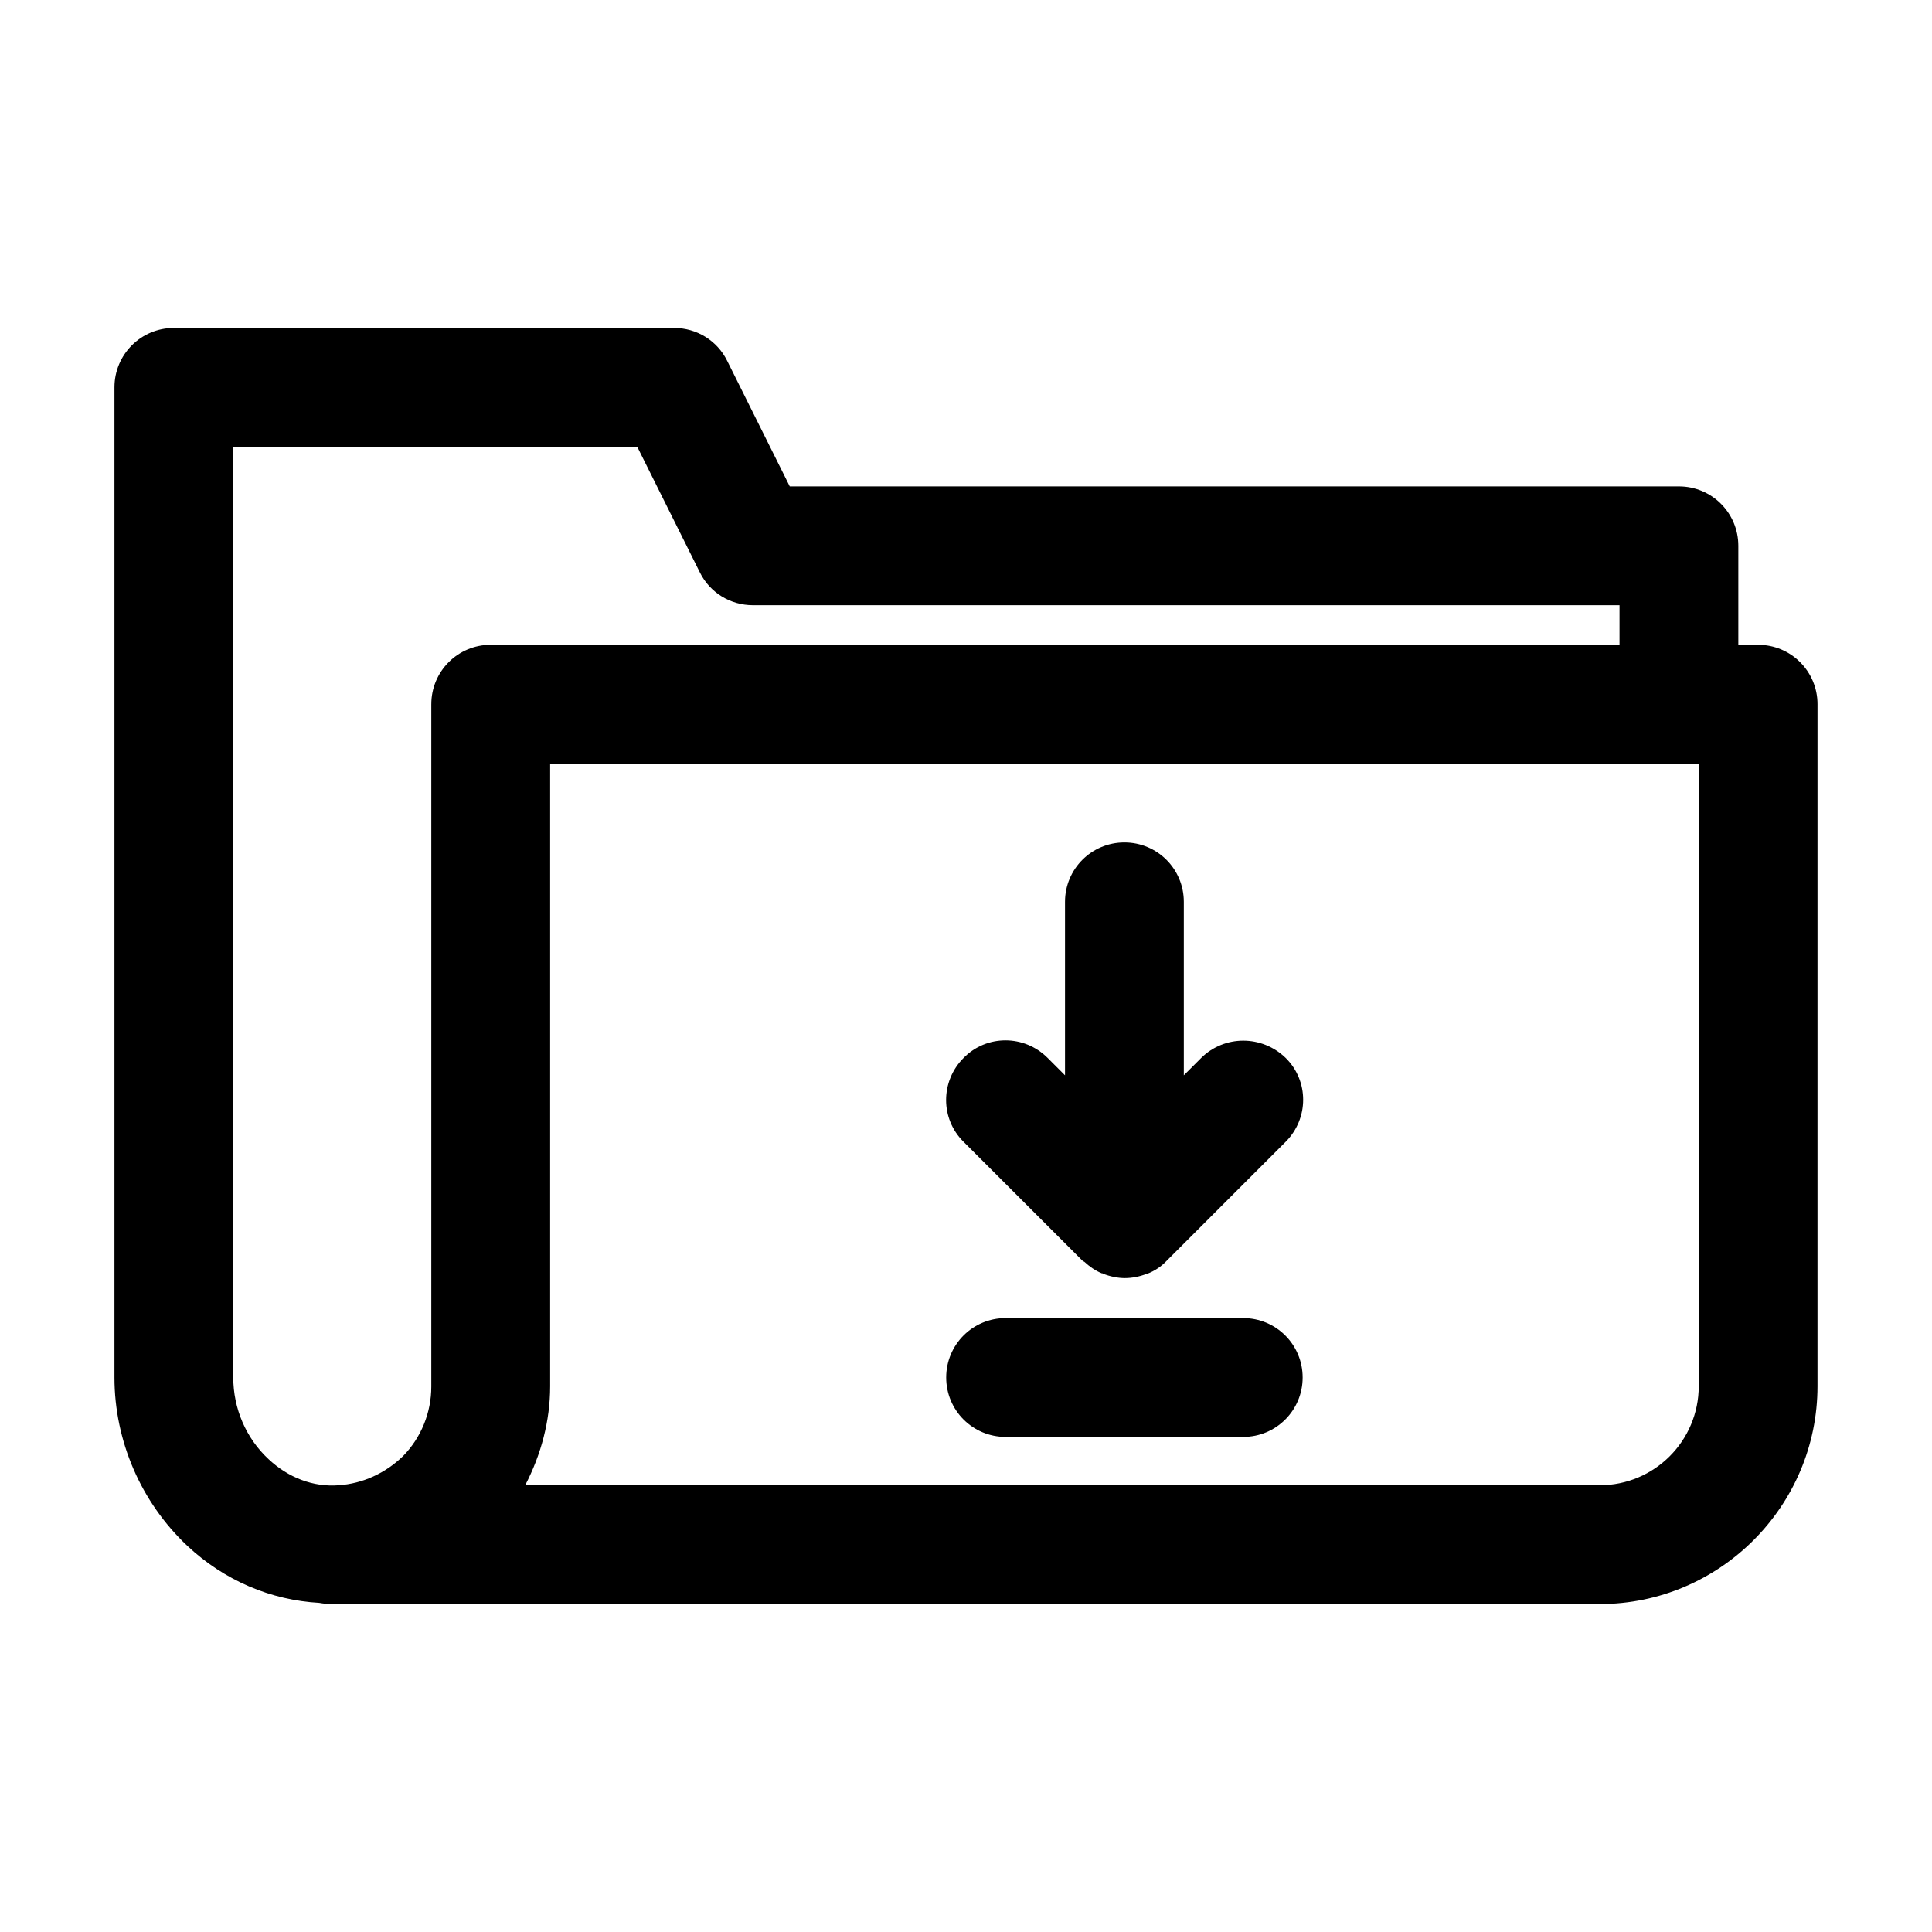
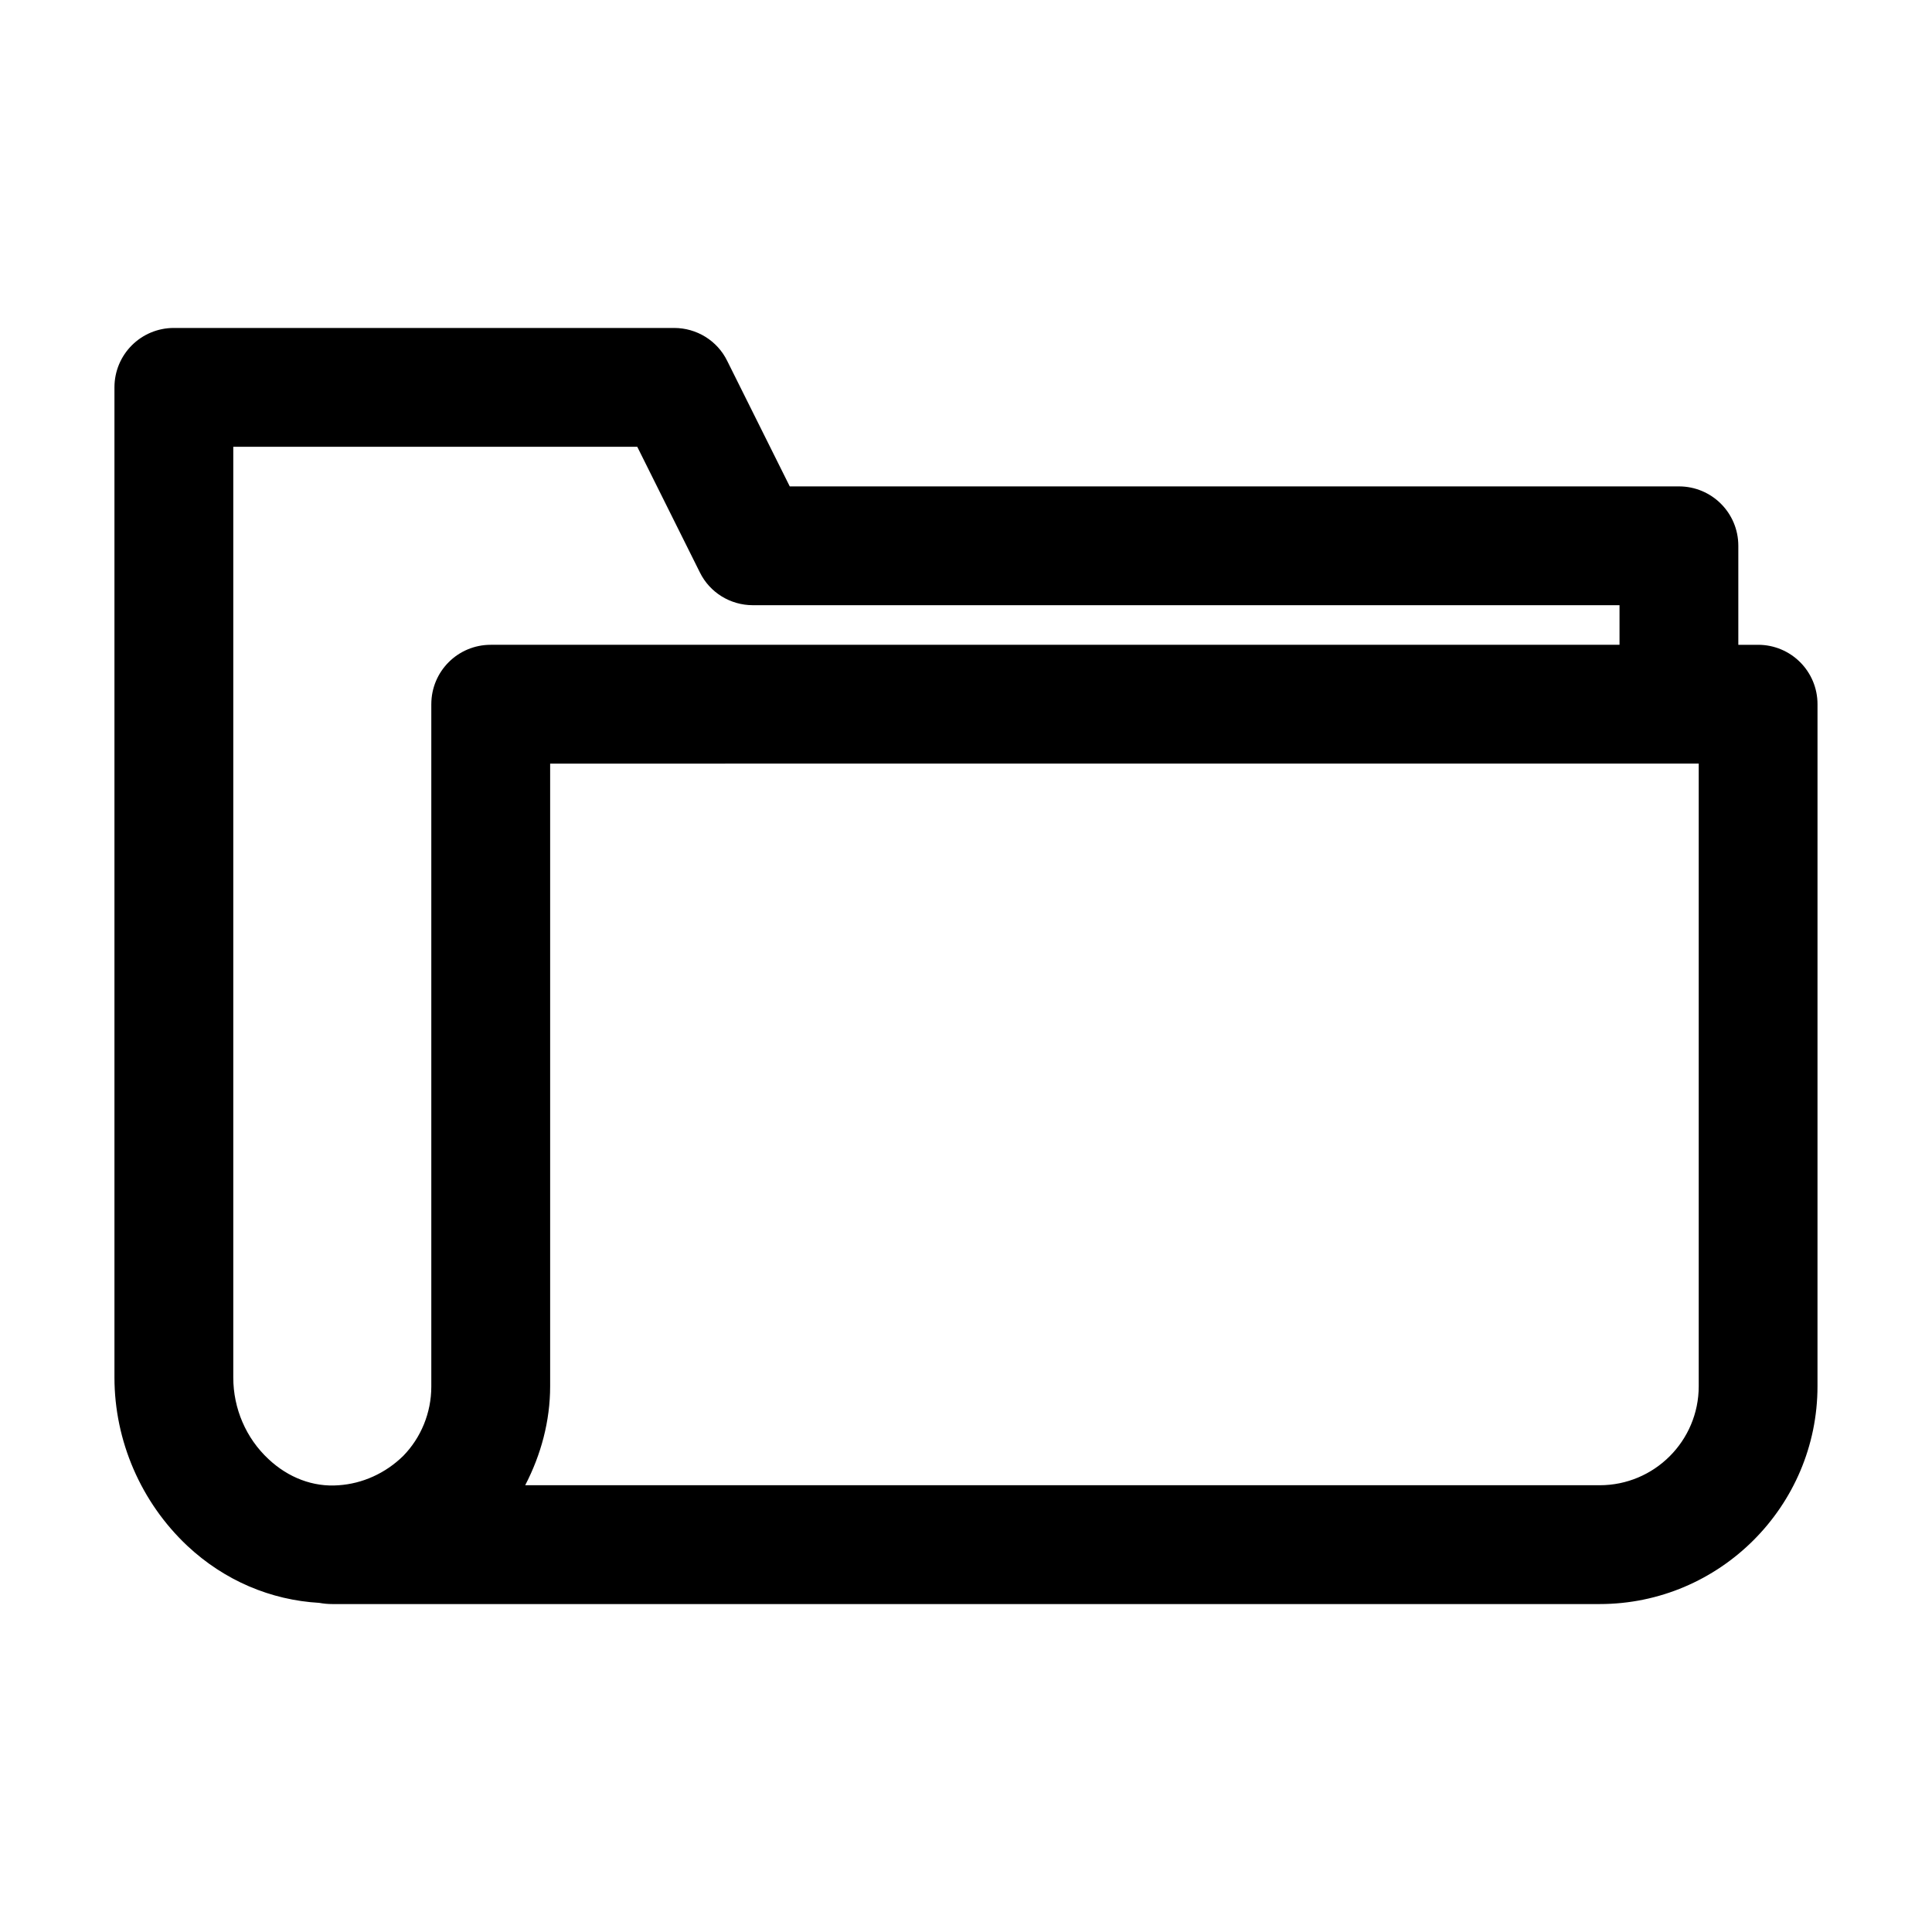
<svg xmlns="http://www.w3.org/2000/svg" fill="#000000" width="800px" height="800px" version="1.1" viewBox="144 144 512 512">
  <g>
-     <path d="m462.34 424.35-4.617 4.617v-45.973c0-8.711-7.031-15.742-15.742-15.742s-15.742 7.031-15.742 15.742v45.973l-4.617-4.617c-6.191-6.191-16.164-6.191-22.25 0-6.191 6.191-6.191 16.164 0 22.25l31.488 31.488c0.105 0.105 0.316 0.211 0.523 0.316 1.363 1.258 2.832 2.309 4.617 3.043h0.105c0.105 0 0.105 0 0.211 0.105 1.891 0.734 3.883 1.156 5.773 1.156 1.996 0 3.988-0.418 5.879-1.156h0.105c1.891-0.734 3.672-1.891 5.144-3.465l31.488-31.488c6.191-6.191 6.191-16.164 0-22.25-6.309-6.086-16.172-6.086-22.367 0z" />
    <path d="m609.92 314.88h-5.246v-26.238c0-8.711-7.031-15.742-15.742-15.742l-235.64-0.004-16.582-33.273c-2.625-5.352-8.082-8.711-14.066-8.711h-132.57c-8.711 0-15.742 7.031-15.742 15.742v262.4c0 16.793 7.031 33.062 19.312 44.609 9.867 9.238 22.148 14.379 34.953 15.113 1.152 0.211 2.305 0.316 3.461 0.316h335.87c31.805 0 57.727-25.926 57.727-57.727l0.004-180.74c0-8.715-7.035-15.746-15.746-15.746zm-351.62 15.746v180.85c0 6.926-2.731 13.539-7.453 18.367-4.723 4.617-10.812 7.348-17.109 7.766-6.719 0.523-13.328-1.996-18.578-6.926-5.984-5.562-9.34-13.434-9.34-21.621v-246.66h107.06l16.582 33.273c2.625 5.352 8.082 8.711 14.066 8.711l229.66-0.004v10.496h-299.14c-8.711 0-15.746 7.031-15.746 15.746zm335.88 180.74c0 14.484-11.754 26.238-26.238 26.238h-284.76c4.199-8.082 6.613-17.004 6.613-26.238v-165l68.227-0.004h236.16z" />
-     <path d="m473.47 493.31h-62.977c-8.711 0-15.742 7.031-15.742 15.742 0 8.711 7.031 15.742 15.742 15.742h62.977c8.711 0 15.742-7.031 15.742-15.742 0-8.711-7.031-15.742-15.742-15.742z" />
  </g>
</svg>